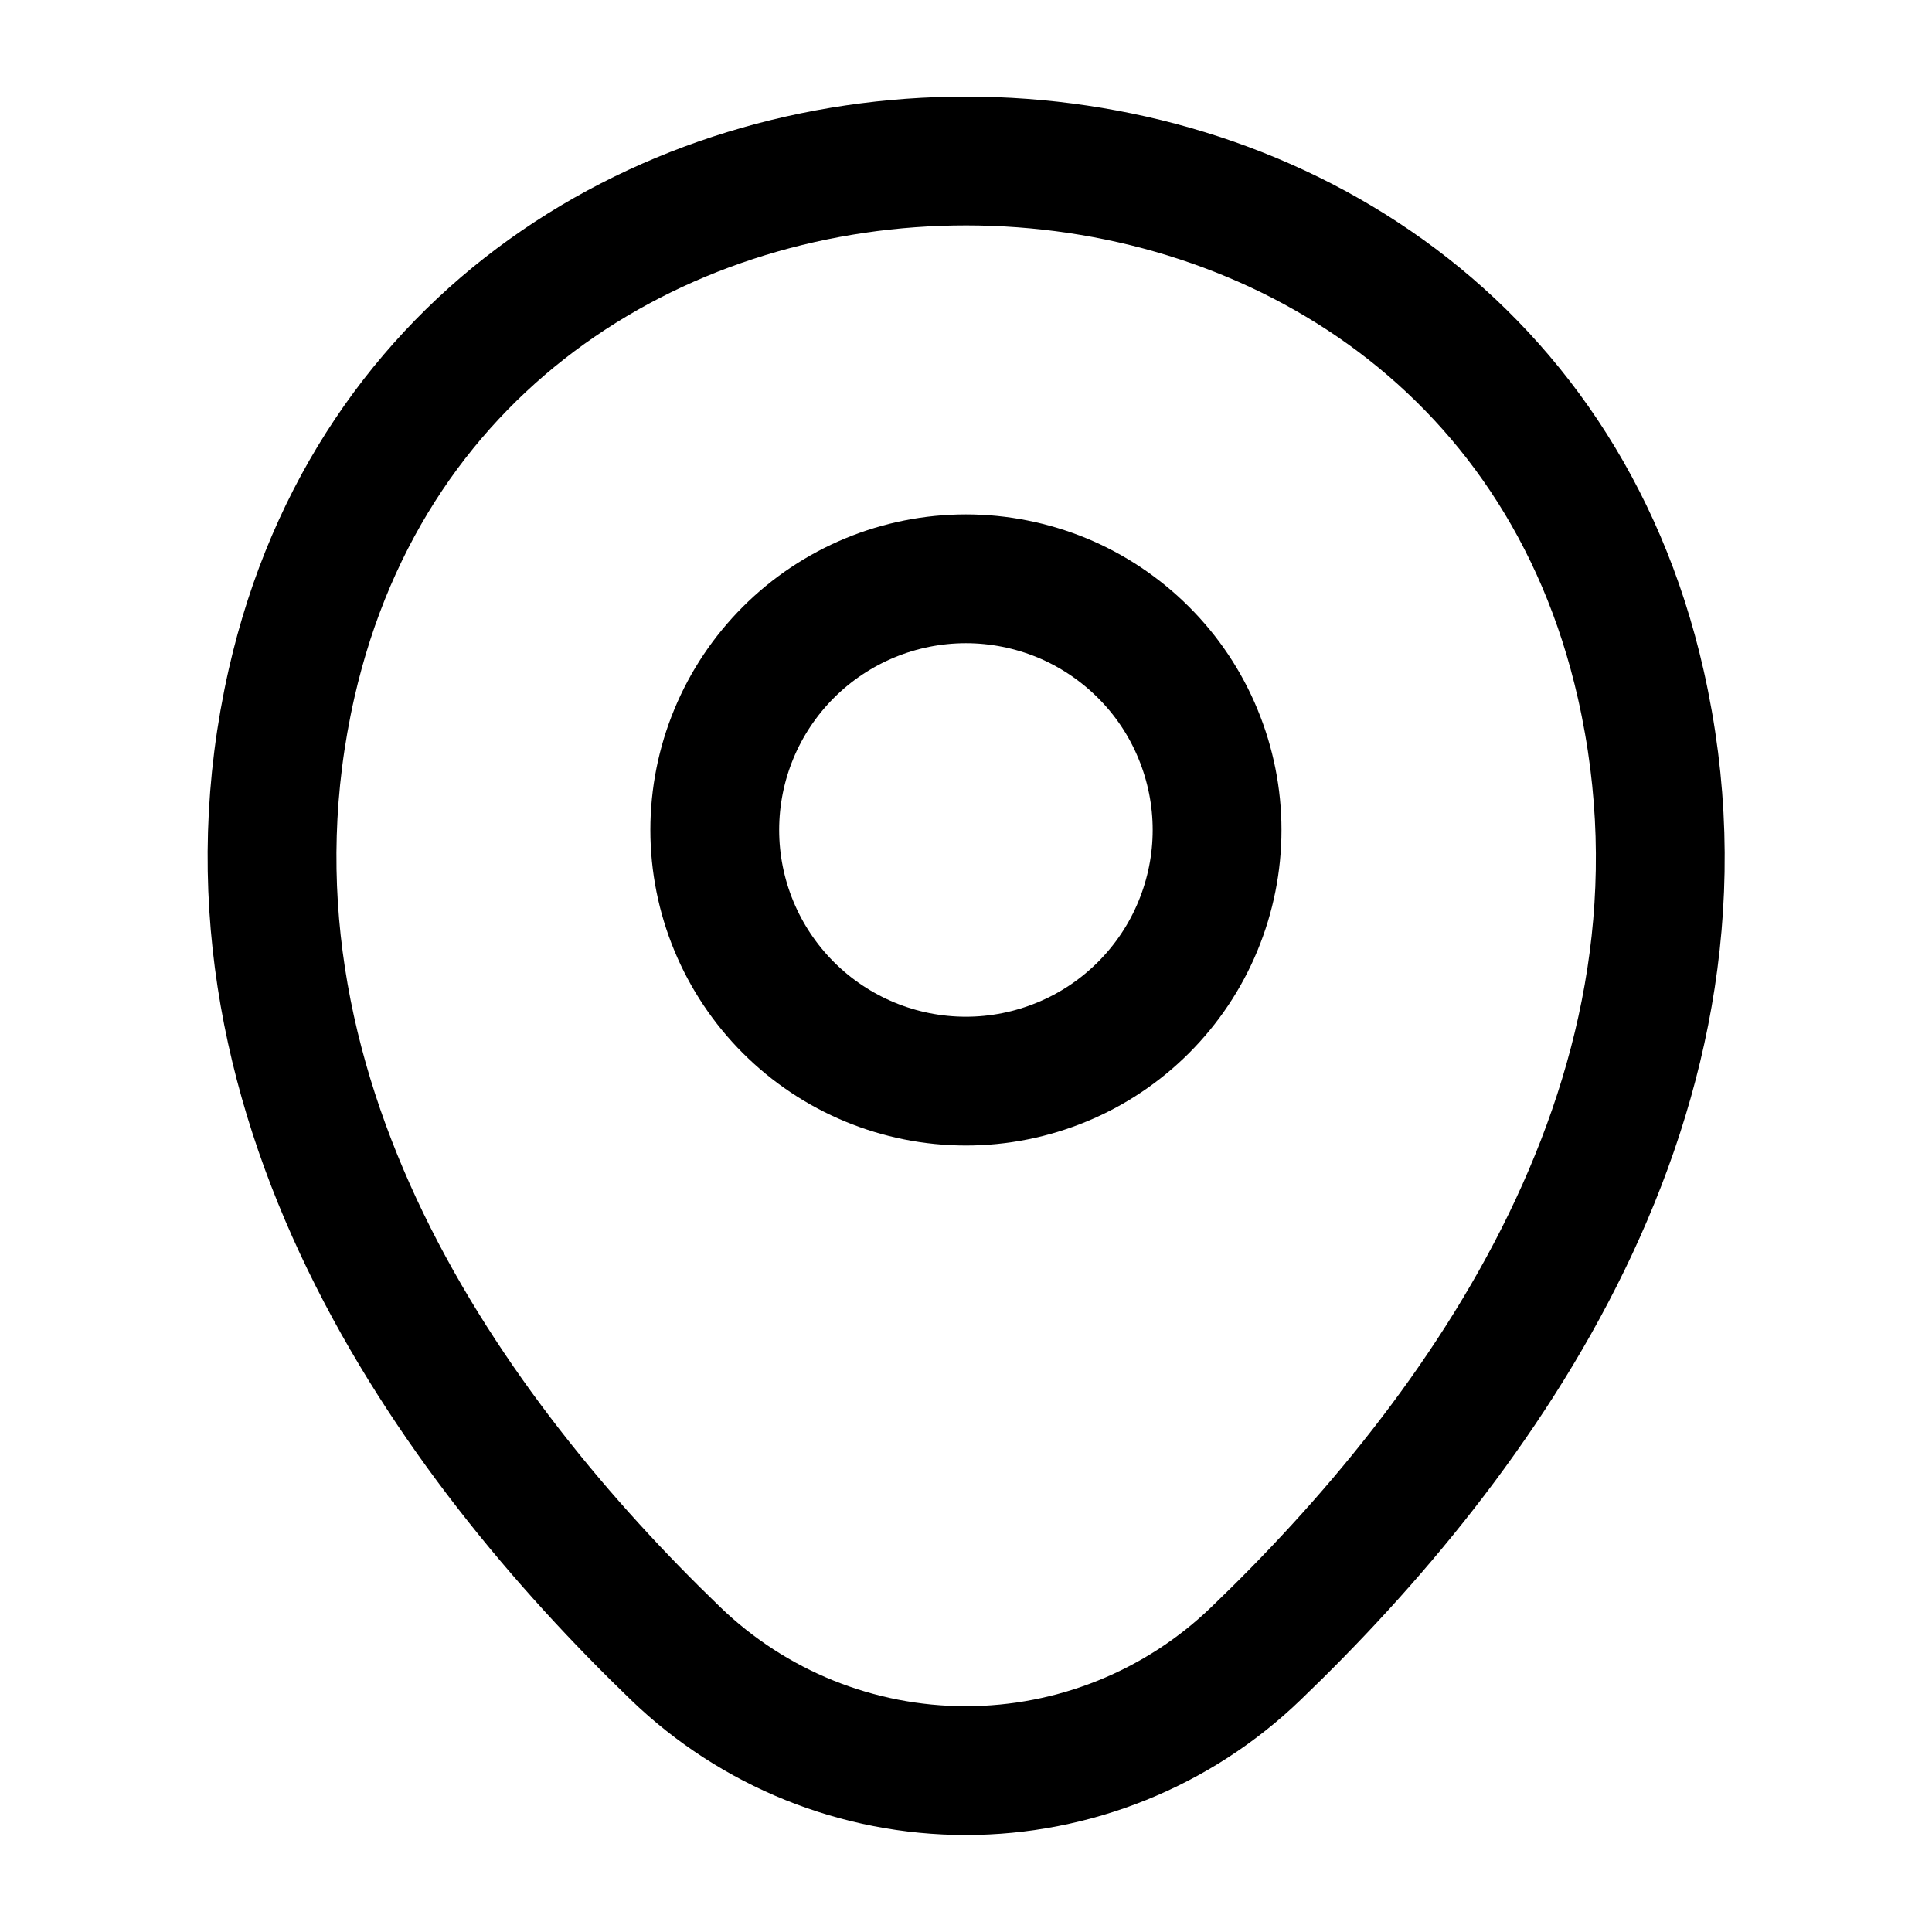
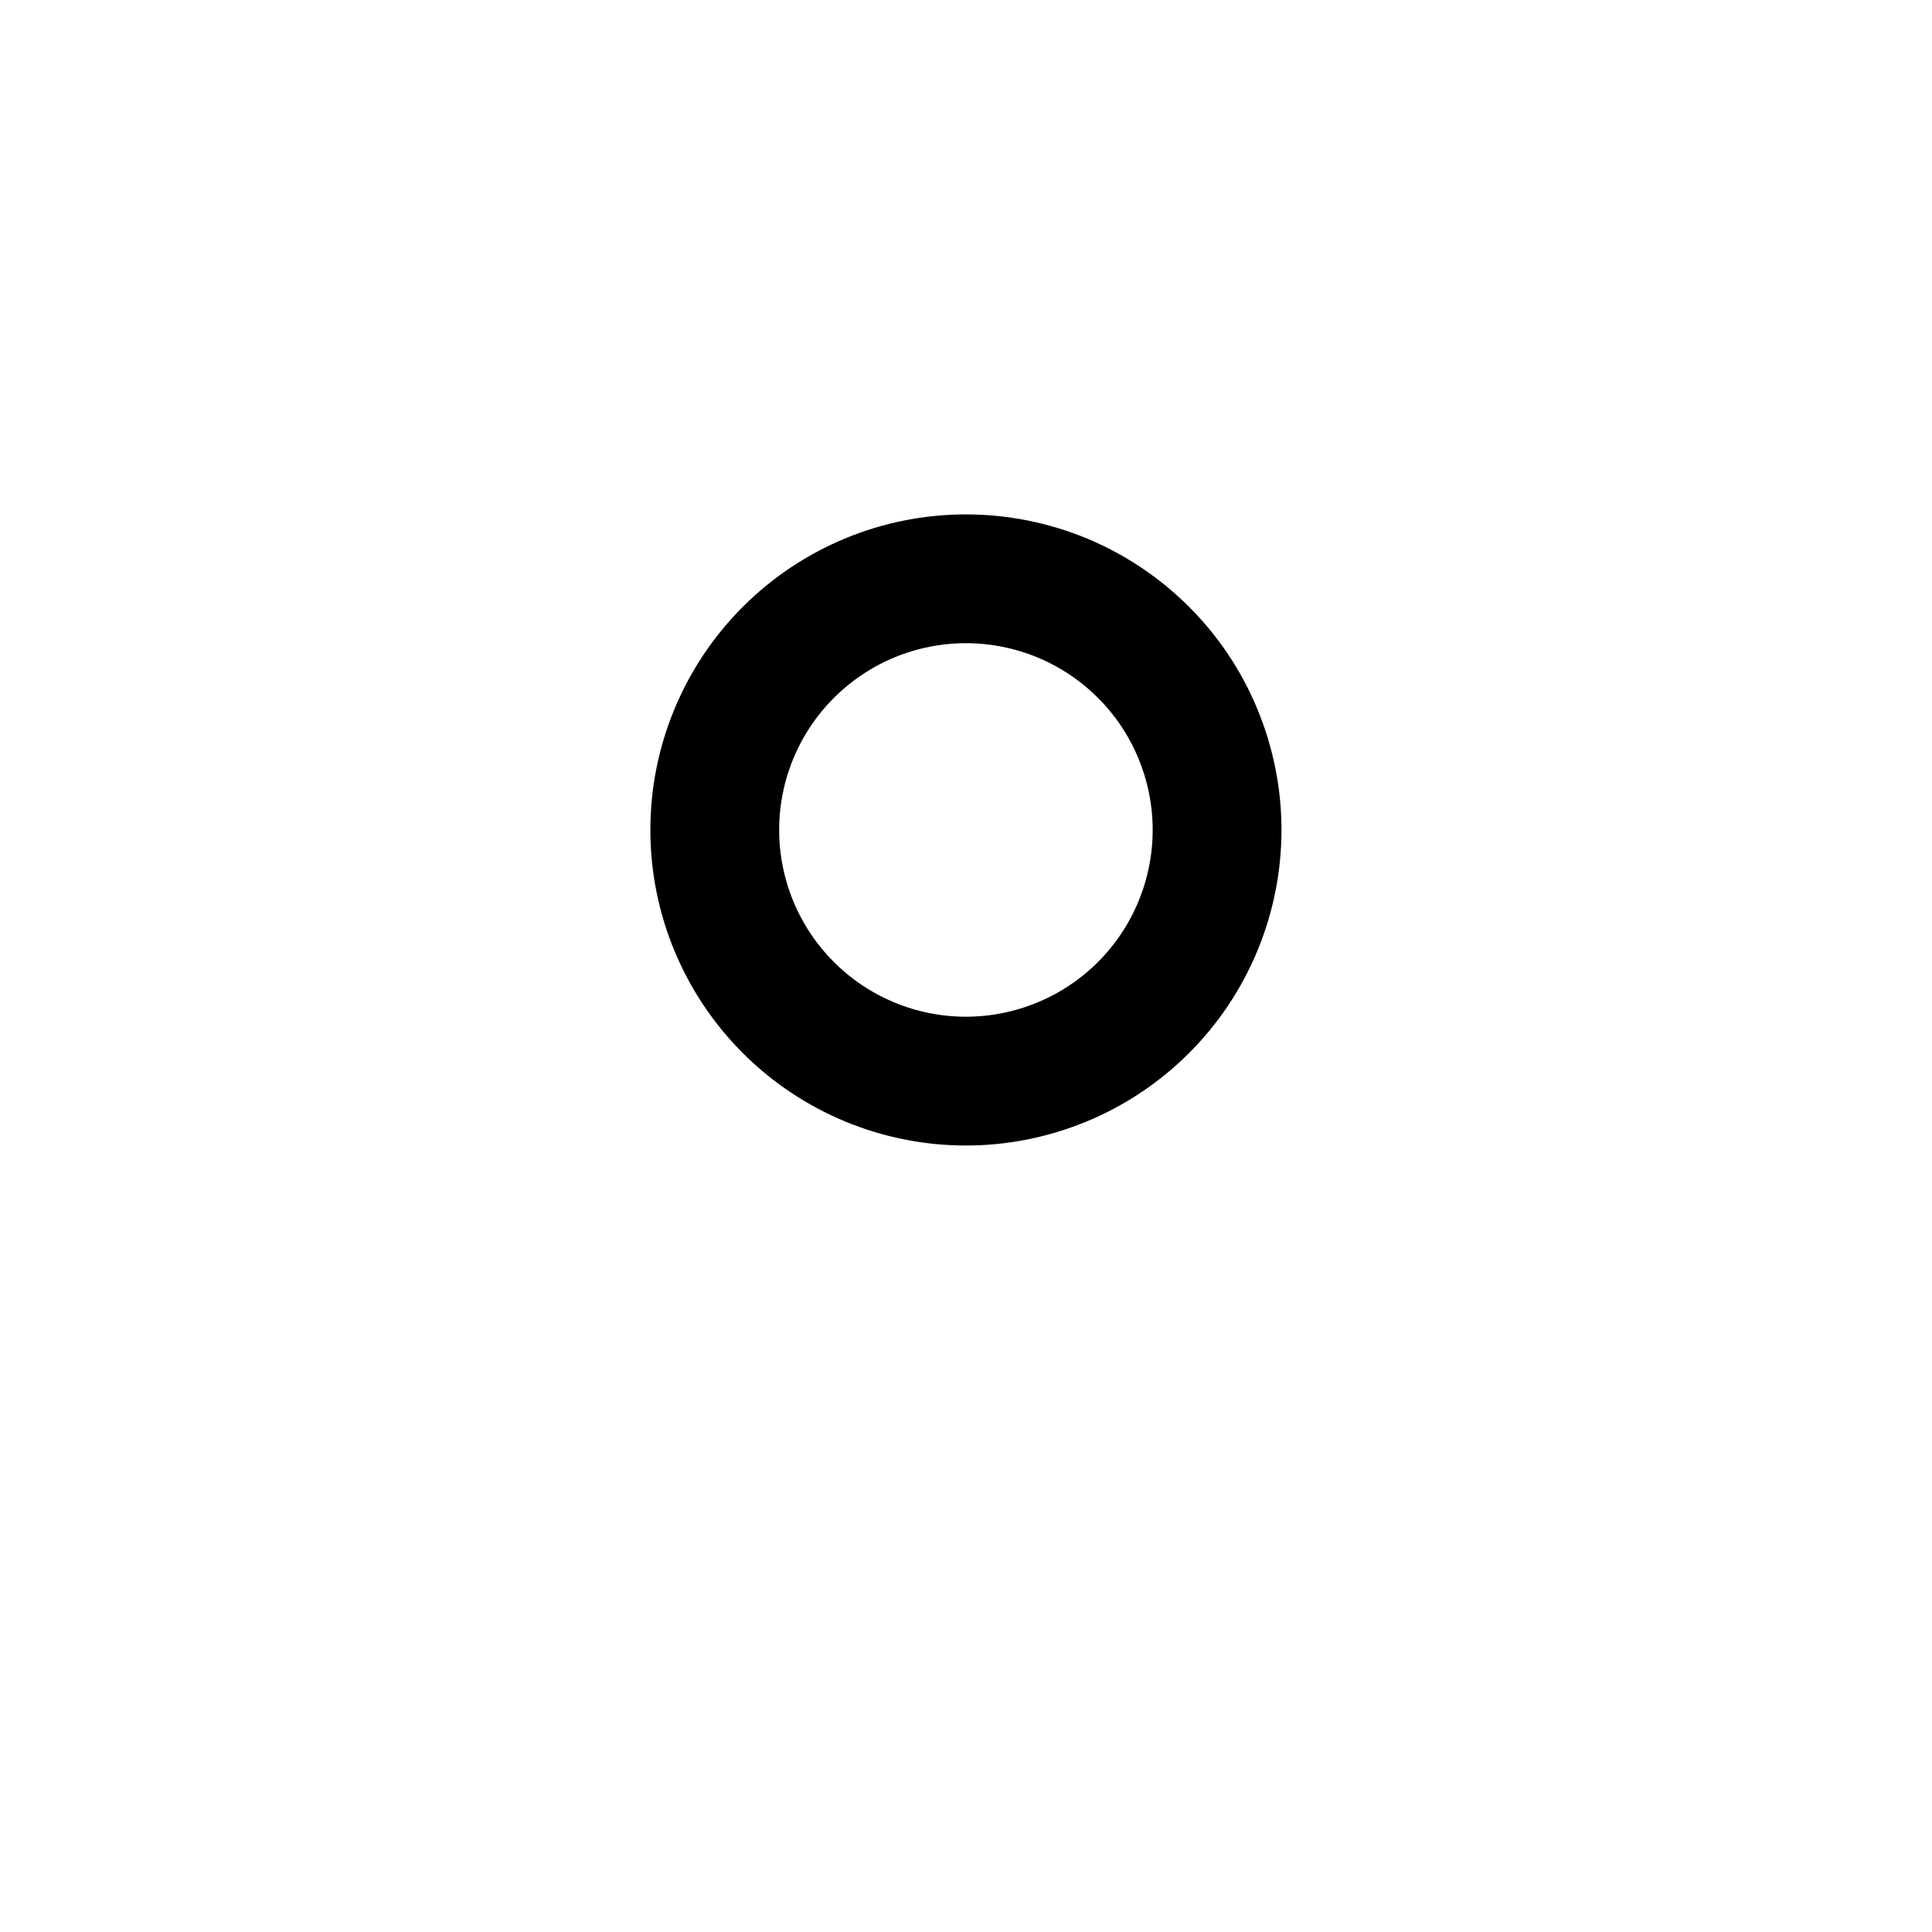
<svg xmlns="http://www.w3.org/2000/svg" width="24" height="24" viewBox="0 0 24 24" fill="none">
  <path d="M11.999 13.43C12.409 13.43 12.814 13.349 13.193 13.192C13.571 13.036 13.915 12.806 14.205 12.516C14.495 12.226 14.725 11.882 14.881 11.504C15.038 11.125 15.119 10.72 15.119 10.31C15.119 9.9 15.038 9.495 14.881 9.116C14.725 8.737 14.495 8.393 14.205 8.104C13.915 7.814 13.571 7.584 13.193 7.427C12.814 7.271 12.409 7.19 11.999 7.19C11.171 7.19 10.378 7.519 9.793 8.104C9.208 8.689 8.879 9.482 8.879 10.31C8.879 11.137 9.208 11.931 9.793 12.516C10.378 13.101 11.171 13.43 11.999 13.43Z" stroke="black" stroke-width="1.6" />
-   <path d="M3.622 8.49C5.592 -0.17 18.422 -0.16 20.382 8.5C21.532 13.58 18.372 17.88 15.602 20.54C14.634 21.474 13.341 21.995 11.997 21.995C10.652 21.995 9.36 21.474 8.392 20.54C5.632 17.88 2.472 13.57 3.622 8.49Z" stroke="black" stroke-width="1.6" />
</svg>